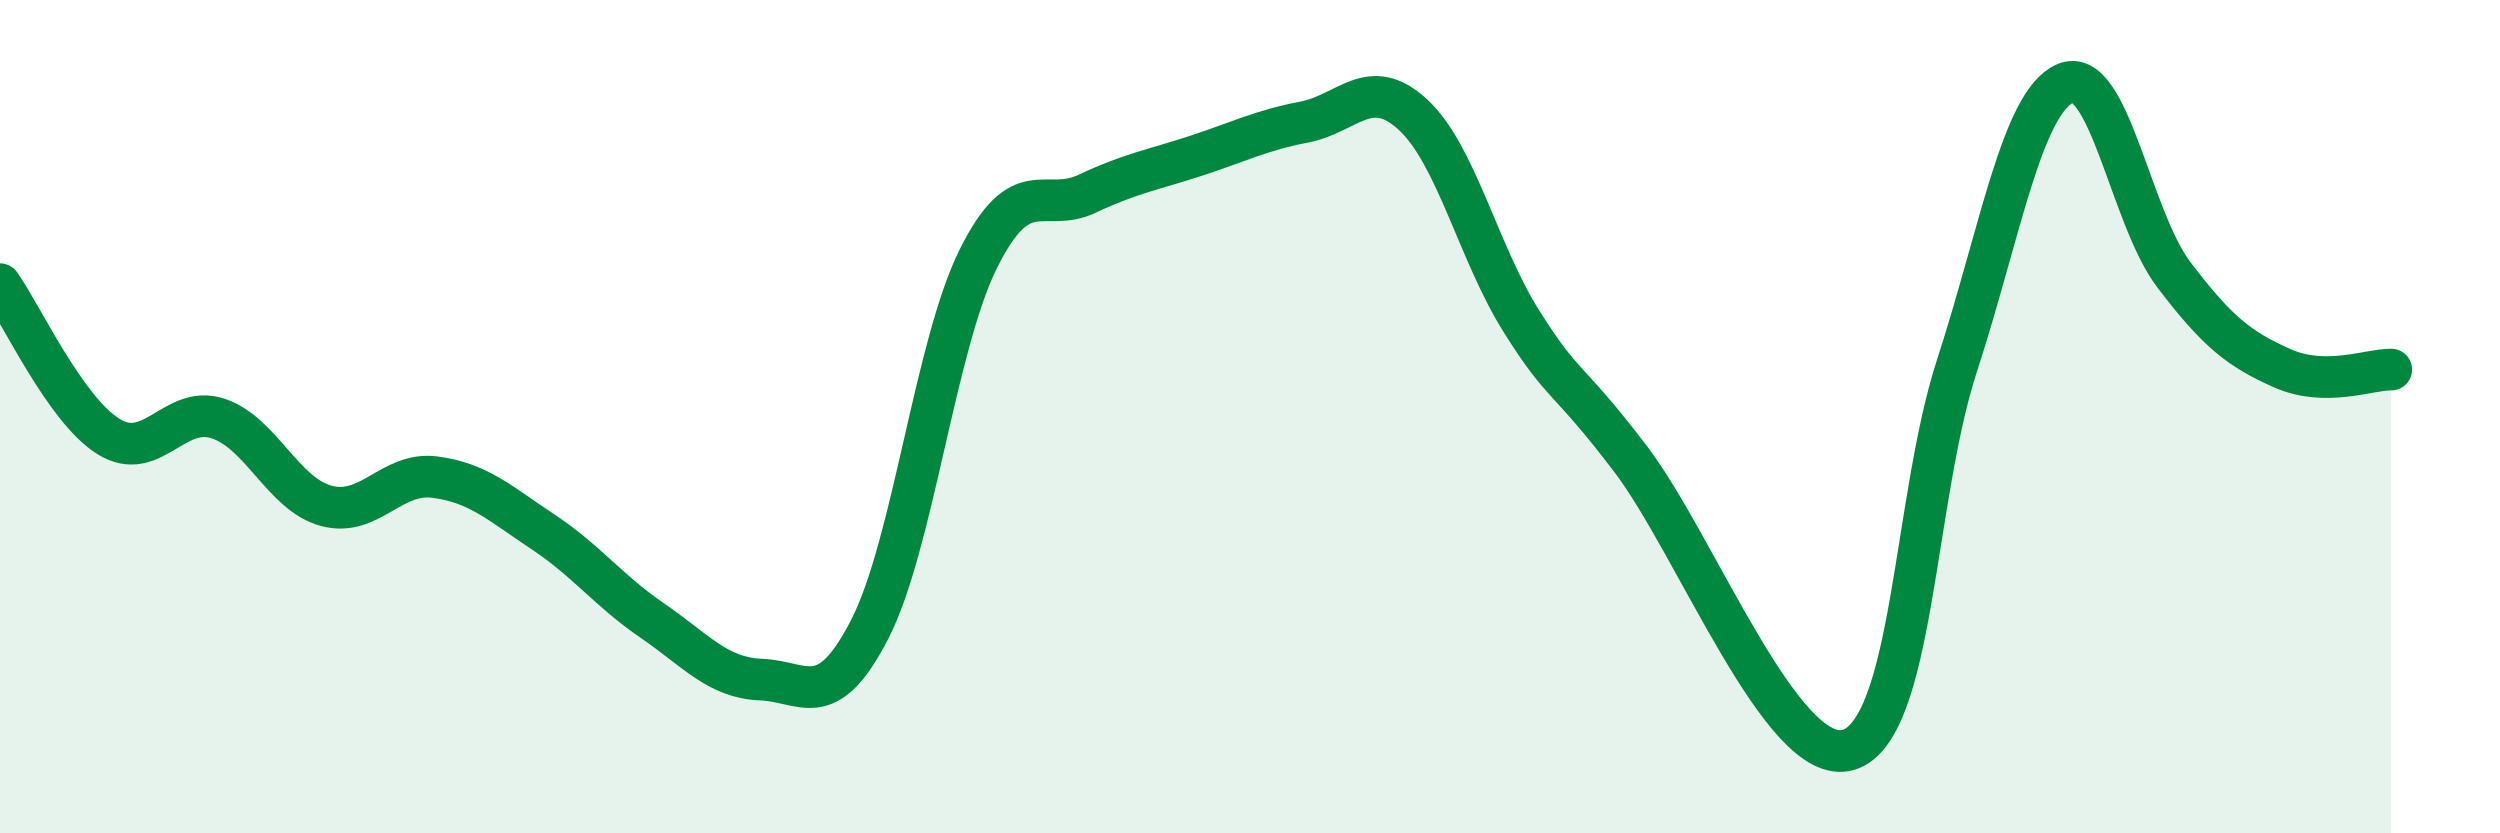
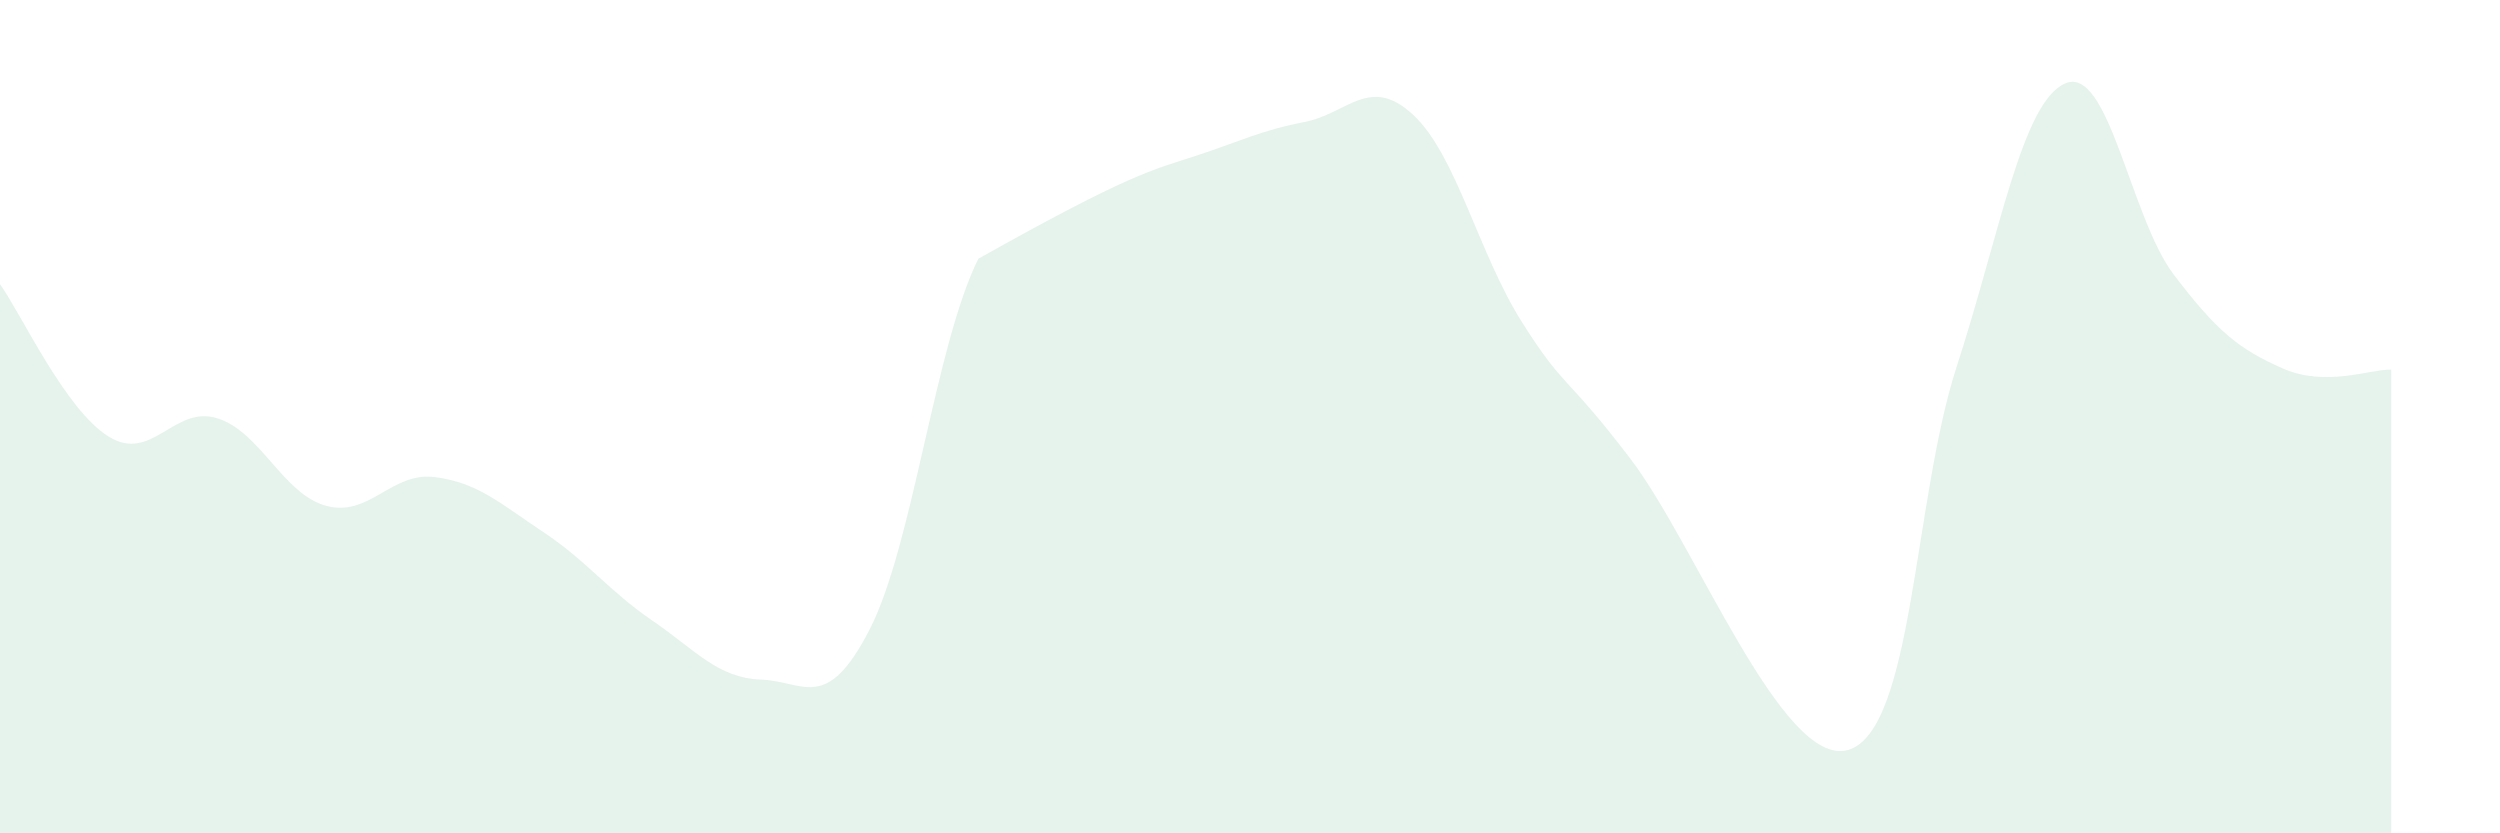
<svg xmlns="http://www.w3.org/2000/svg" width="60" height="20" viewBox="0 0 60 20">
-   <path d="M 0,6.82 C 0.52,7.55 1.57,9.84 2.61,10.48 C 3.65,11.12 4.18,9.71 5.22,10.04 C 6.26,10.37 6.79,11.86 7.83,12.14 C 8.87,12.42 9.39,11.32 10.43,11.45 C 11.47,11.58 12,12.08 13.04,12.77 C 14.08,13.46 14.61,14.18 15.65,14.89 C 16.69,15.6 17.22,16.27 18.26,16.31 C 19.3,16.35 19.83,17.13 20.87,15.11 C 21.91,13.09 22.44,8.3 23.48,6.21 C 24.52,4.12 25.05,5.14 26.09,4.65 C 27.13,4.16 27.66,4.08 28.7,3.74 C 29.74,3.4 30.26,3.13 31.3,2.93 C 32.34,2.73 32.87,1.79 33.91,2.75 C 34.95,3.71 35.48,6.07 36.52,7.72 C 37.56,9.37 37.56,8.95 39.13,11.01 C 40.7,13.07 42.78,18.44 44.35,18 C 45.92,17.56 45.92,12 46.96,8.8 C 48,5.6 48.53,2.44 49.57,2 C 50.61,1.56 51.13,5.22 52.17,6.59 C 53.21,7.96 53.74,8.38 54.78,8.84 C 55.82,9.3 56.87,8.86 57.39,8.87L57.39 20L0 20Z" fill="#008740" opacity="0.1" stroke-linecap="round" stroke-linejoin="round" />
-   <path d="M 0,6.82 C 0.52,7.55 1.57,9.84 2.61,10.48 C 3.65,11.12 4.18,9.71 5.22,10.04 C 6.26,10.37 6.79,11.86 7.83,12.14 C 8.87,12.42 9.39,11.32 10.43,11.45 C 11.47,11.58 12,12.08 13.04,12.77 C 14.08,13.46 14.61,14.18 15.65,14.89 C 16.69,15.6 17.22,16.27 18.26,16.31 C 19.3,16.35 19.83,17.13 20.87,15.11 C 21.91,13.09 22.44,8.3 23.48,6.21 C 24.52,4.12 25.05,5.14 26.09,4.65 C 27.13,4.16 27.66,4.08 28.7,3.74 C 29.74,3.4 30.26,3.13 31.3,2.93 C 32.34,2.73 32.87,1.79 33.91,2.75 C 34.95,3.71 35.48,6.07 36.52,7.72 C 37.56,9.37 37.56,8.95 39.13,11.01 C 40.7,13.07 42.78,18.44 44.35,18 C 45.92,17.56 45.92,12 46.96,8.8 C 48,5.6 48.53,2.44 49.57,2 C 50.61,1.56 51.13,5.22 52.17,6.59 C 53.21,7.96 53.74,8.38 54.78,8.84 C 55.82,9.3 56.87,8.86 57.39,8.87" stroke="#008740" stroke-width="1" fill="none" stroke-linecap="round" stroke-linejoin="round" />
+   <path d="M 0,6.82 C 0.52,7.55 1.57,9.84 2.61,10.48 C 3.65,11.12 4.18,9.71 5.22,10.04 C 6.26,10.37 6.79,11.86 7.83,12.14 C 8.87,12.42 9.39,11.32 10.43,11.45 C 11.47,11.58 12,12.08 13.04,12.77 C 14.08,13.46 14.61,14.18 15.65,14.89 C 16.69,15.6 17.22,16.27 18.26,16.31 C 19.3,16.35 19.83,17.13 20.87,15.11 C 21.91,13.09 22.44,8.3 23.48,6.21 C 27.13,4.16 27.66,4.08 28.7,3.74 C 29.74,3.4 30.26,3.13 31.3,2.93 C 32.34,2.73 32.87,1.79 33.91,2.75 C 34.95,3.71 35.48,6.07 36.52,7.72 C 37.56,9.37 37.56,8.95 39.13,11.01 C 40.7,13.07 42.78,18.44 44.35,18 C 45.92,17.56 45.92,12 46.96,8.8 C 48,5.6 48.53,2.44 49.57,2 C 50.61,1.56 51.13,5.22 52.17,6.59 C 53.21,7.96 53.74,8.38 54.78,8.84 C 55.82,9.3 56.87,8.86 57.39,8.87L57.39 20L0 20Z" fill="#008740" opacity="0.1" stroke-linecap="round" stroke-linejoin="round" />
</svg>